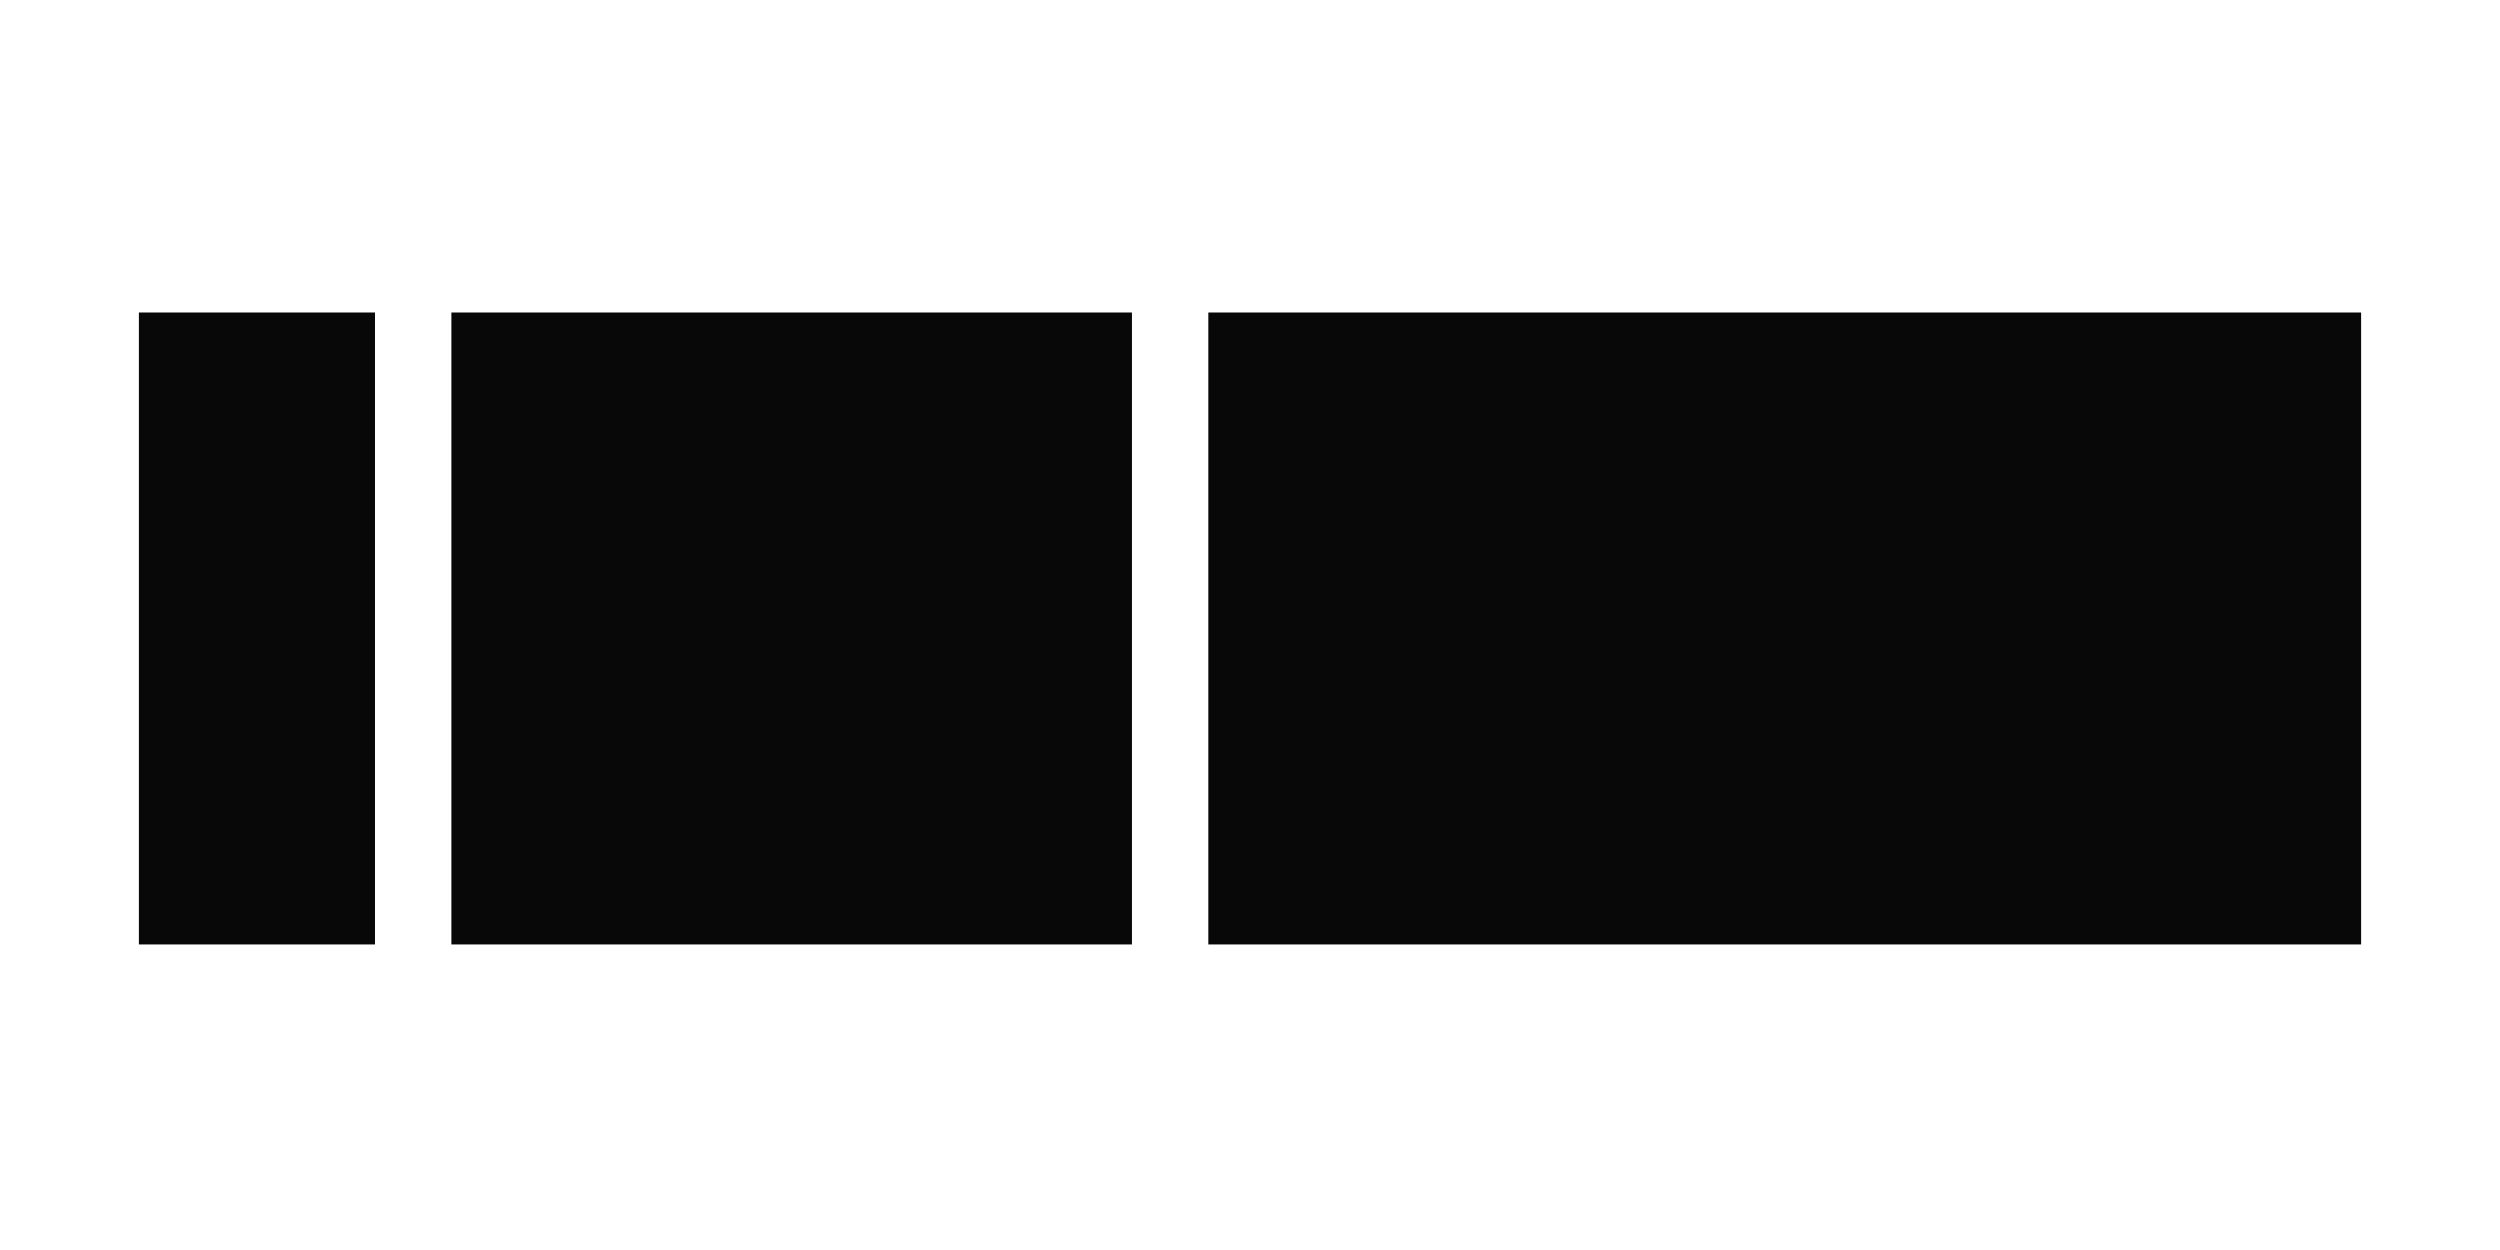
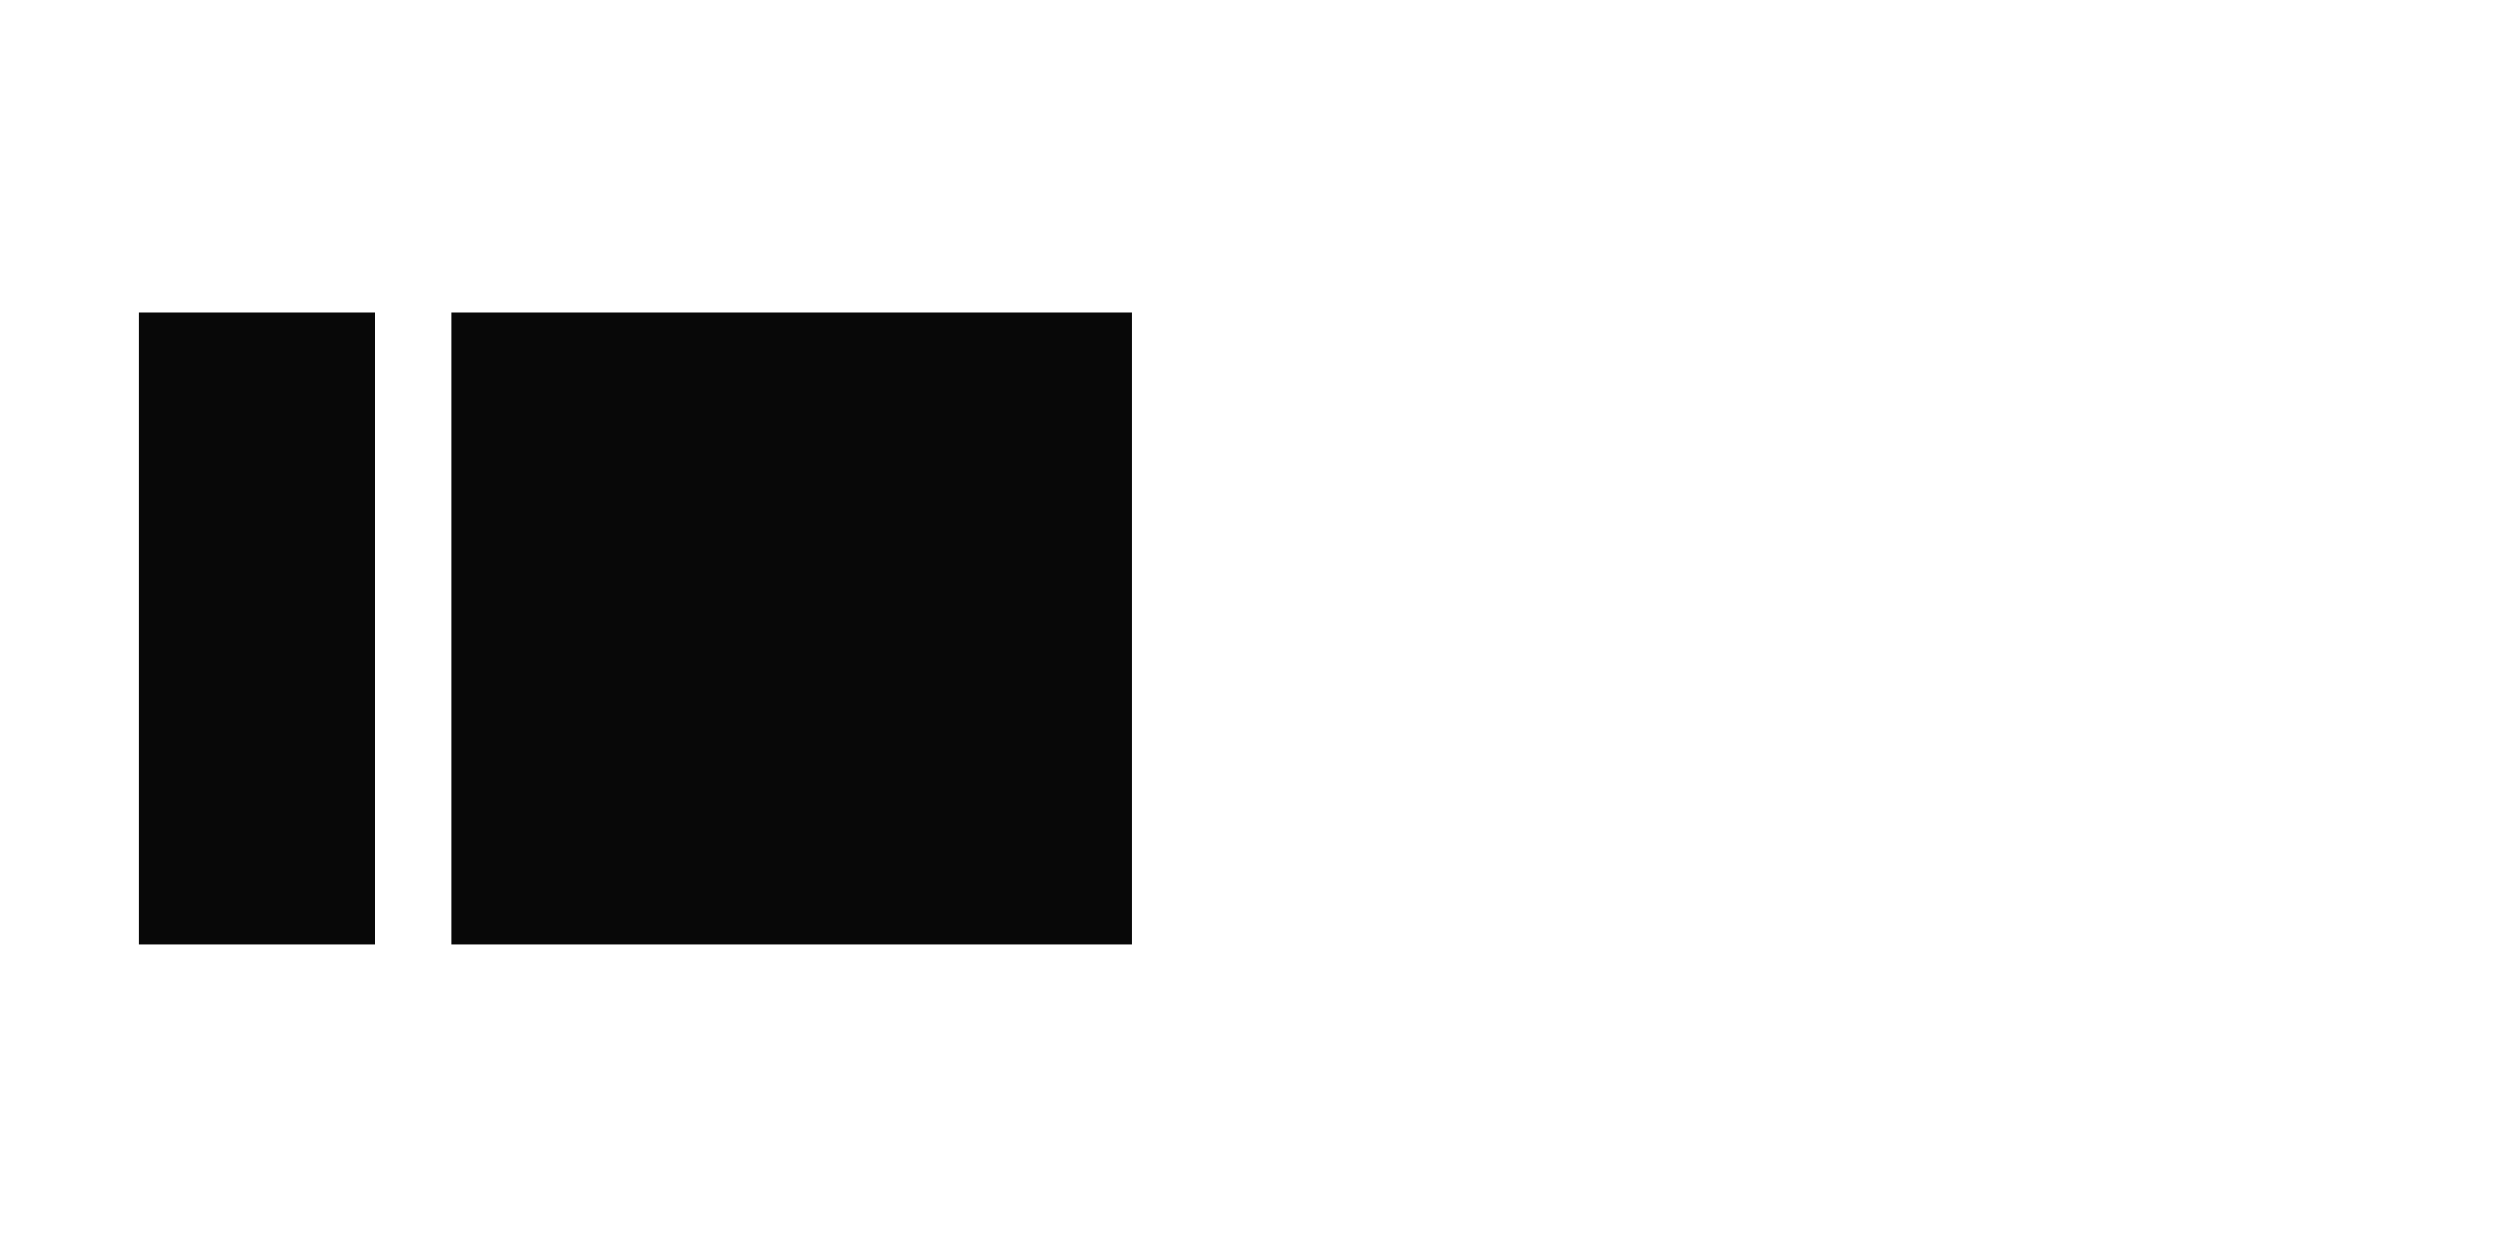
<svg xmlns="http://www.w3.org/2000/svg" width="360" height="180" viewBox="0 0 360 180" fill="none">
  <g style="mix-blend-mode:luminosity">
-     <rect x="174" y="45" width="166" height="91" fill="#080808" />
    <rect width="98" height="91" transform="matrix(-1 0 0 1 163 45)" fill="#080808" />
    <rect width="34" height="91" transform="matrix(-1 0 0 1 54 45)" fill="#080808" />
  </g>
</svg>